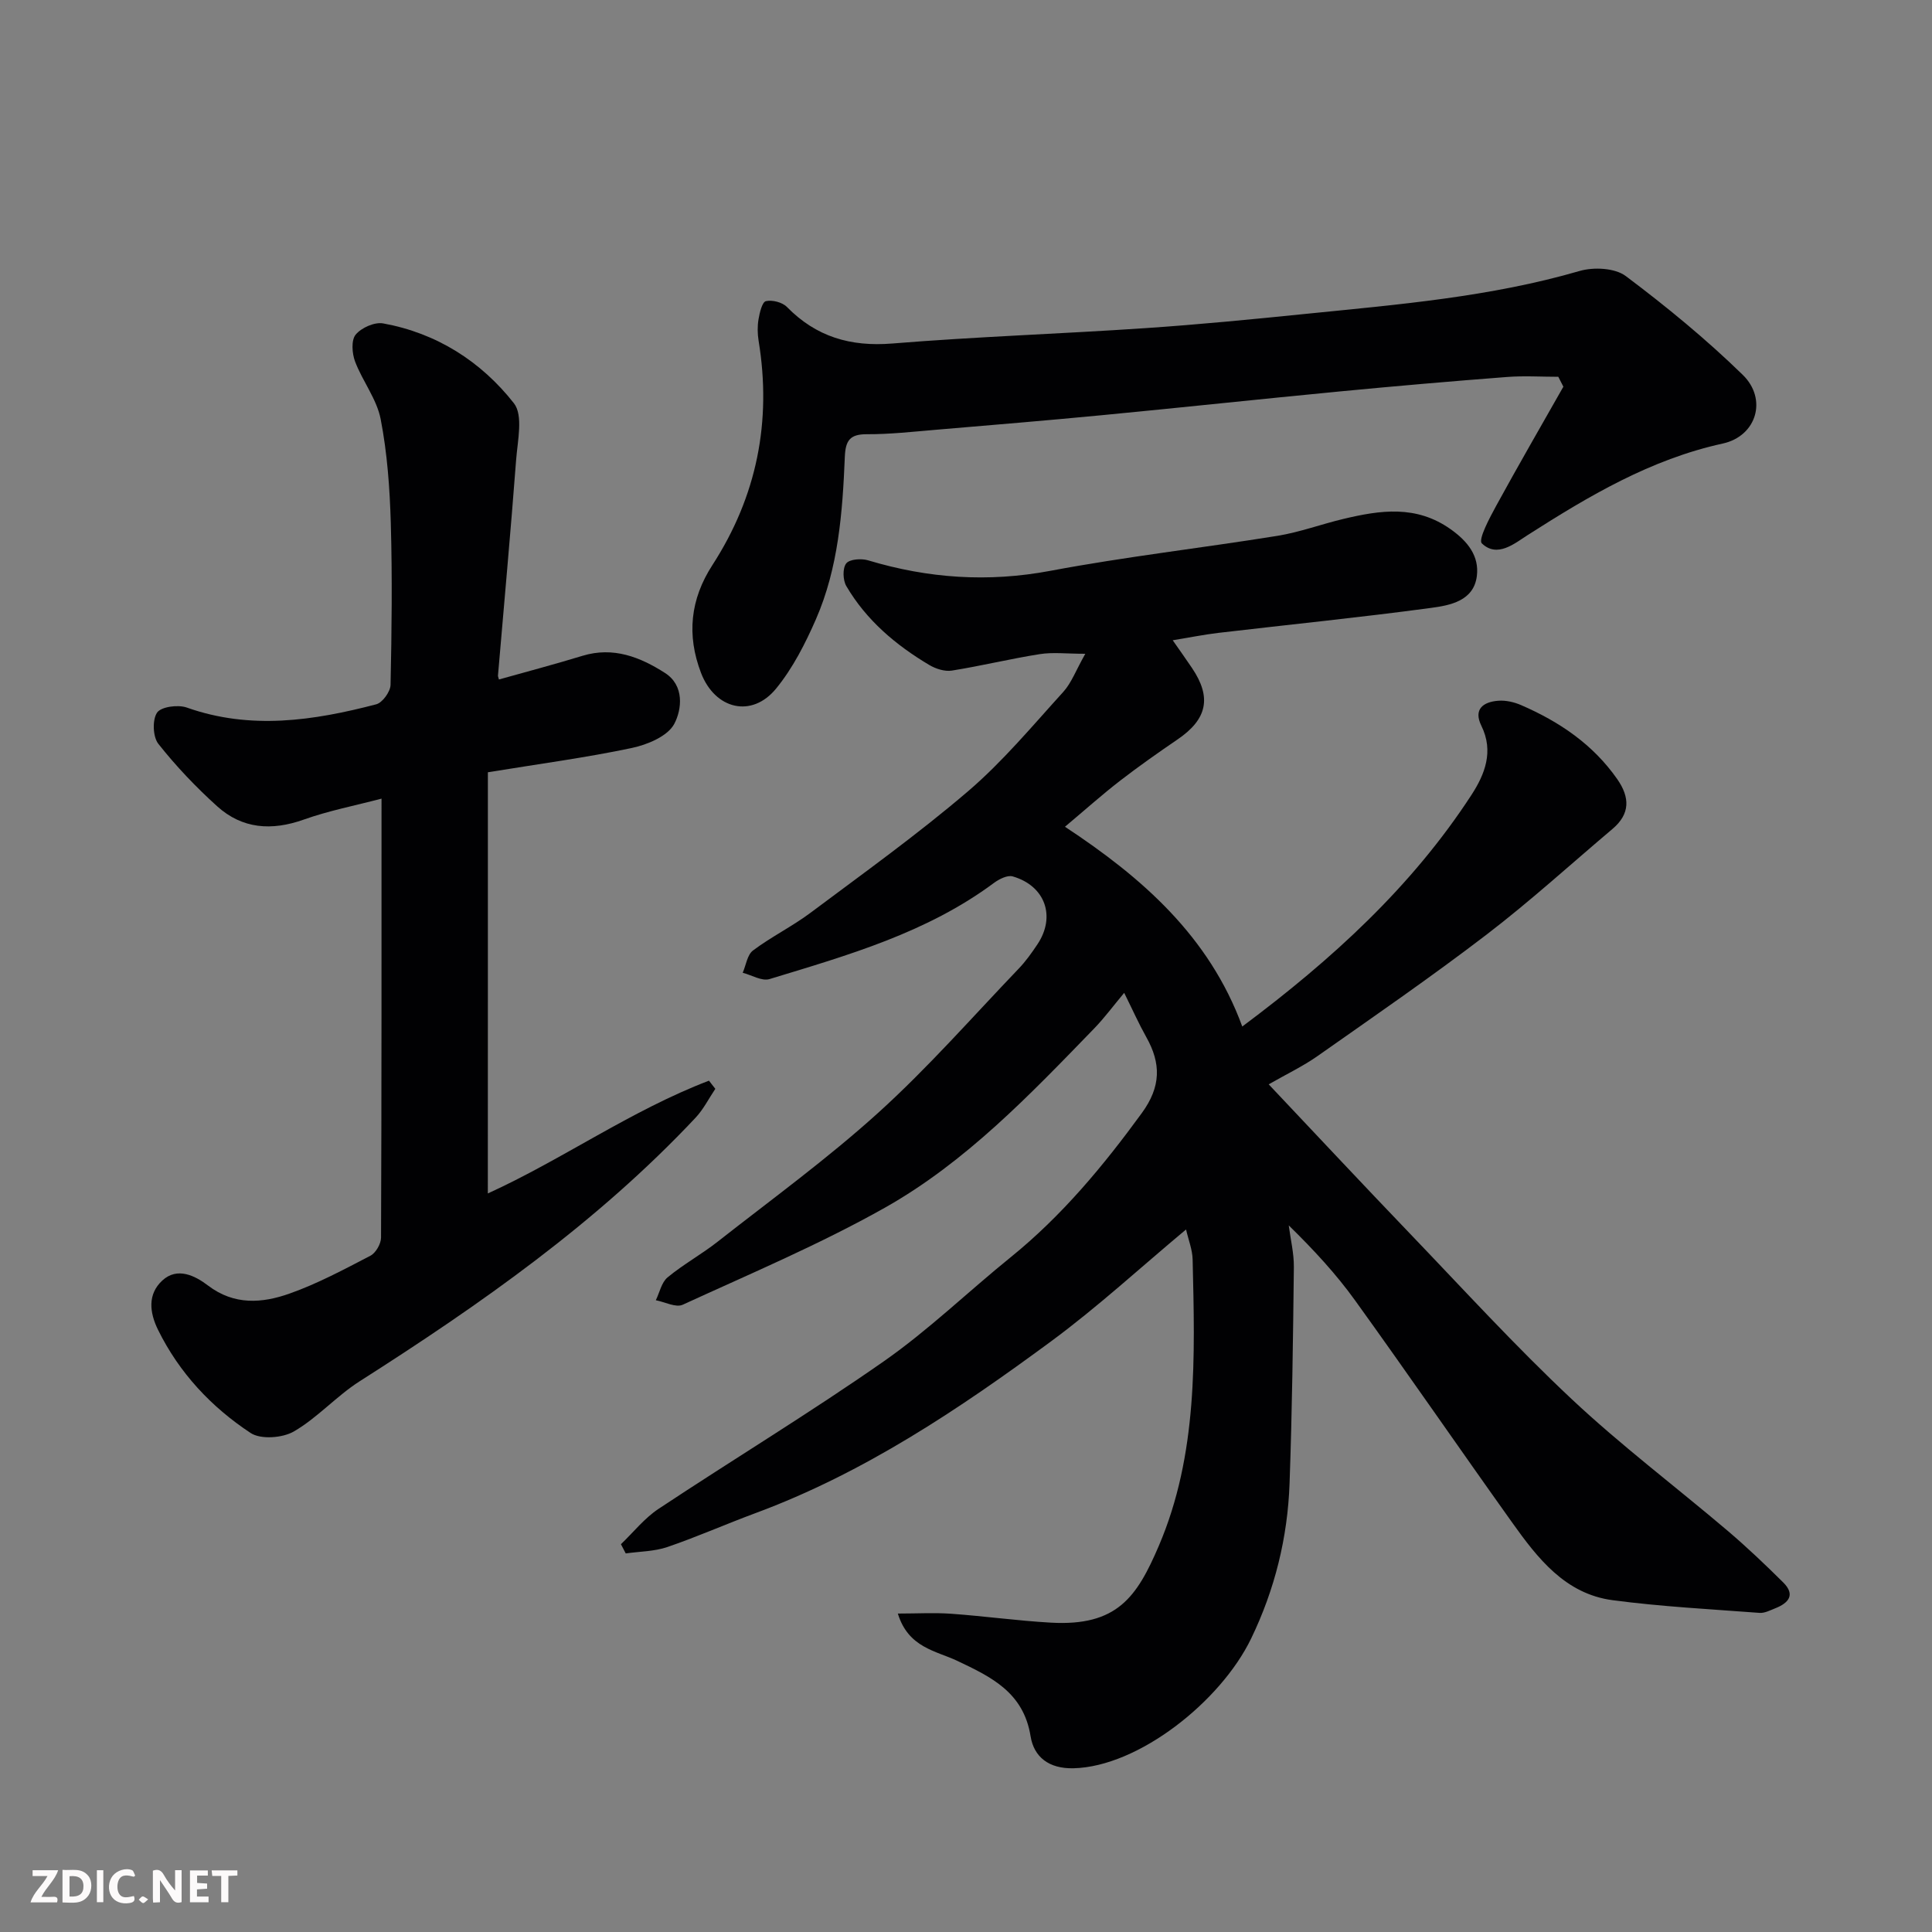
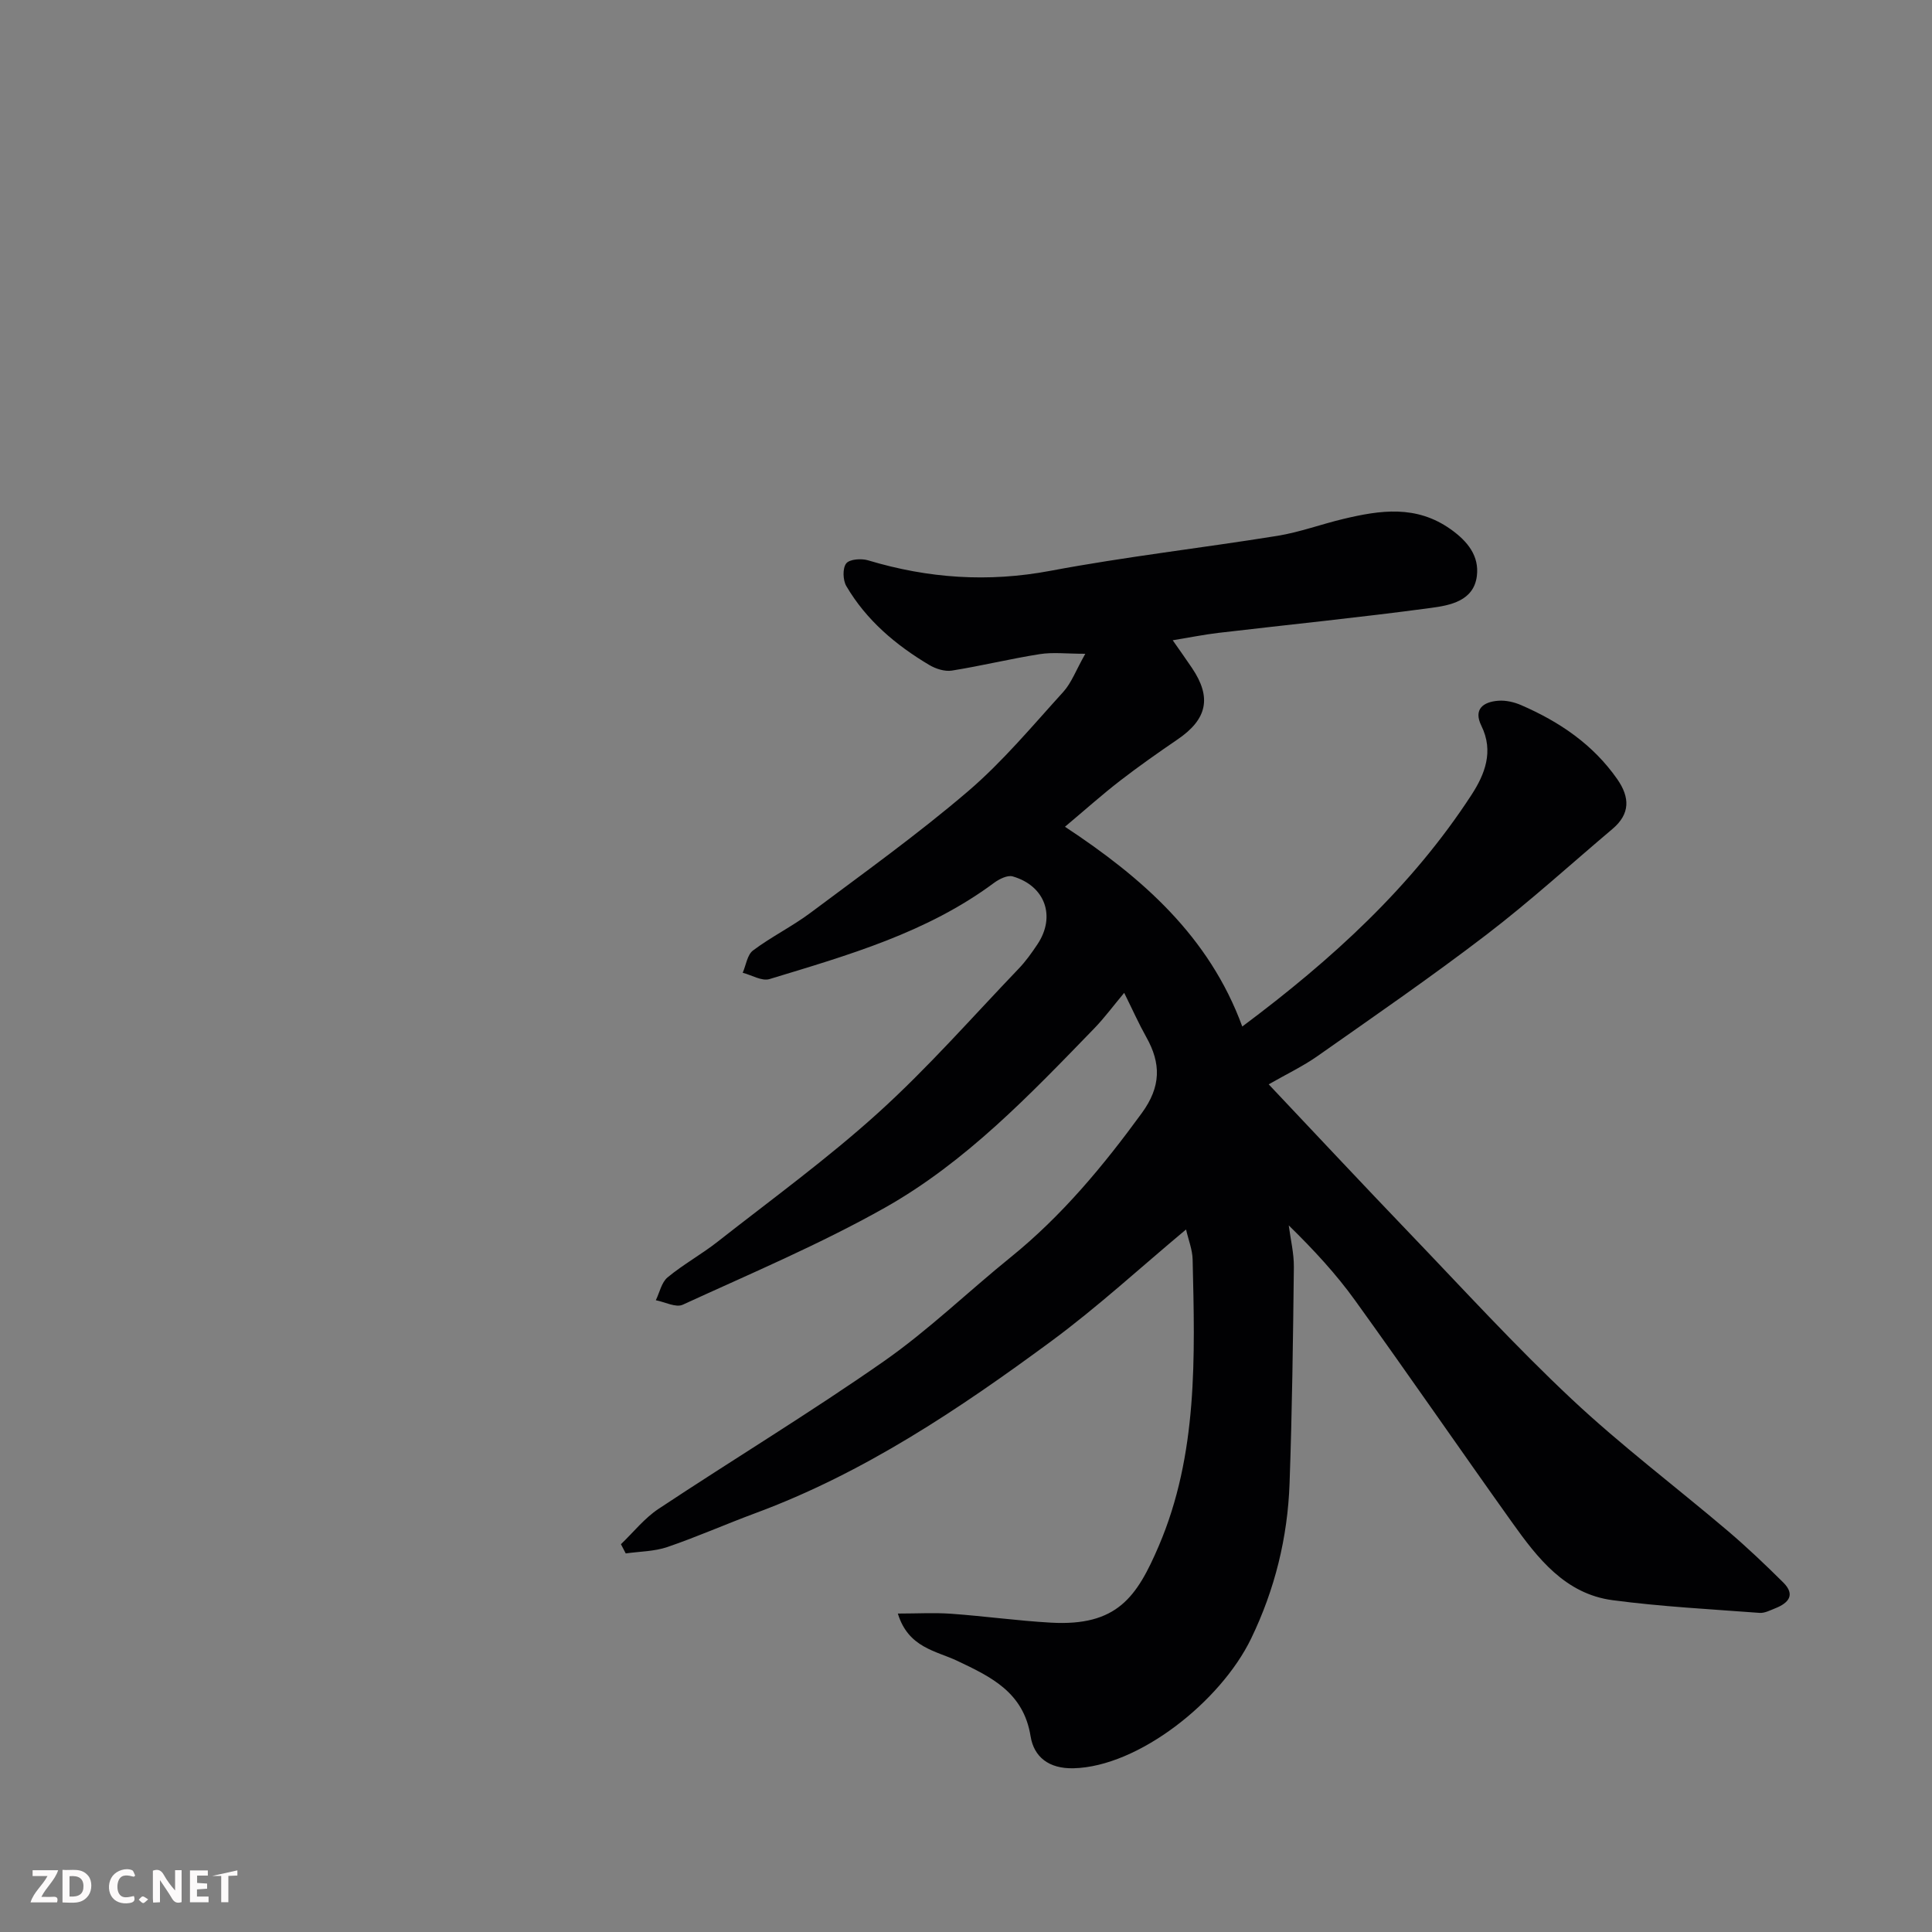
<svg xmlns="http://www.w3.org/2000/svg" enable-background="new 0 0 400 400" viewBox="0 0 400 400">
  <rect x="0" y="0" width="400" height="400" fill="#808080" stroke="none" />
  <path d="m128.56 319.71c2.58-2.47 4.86-5.38 7.79-7.32 15.49-10.27 31.41-19.91 46.64-30.55 9.26-6.47 17.46-14.43 26.27-21.55 10.59-8.57 19.15-18.88 27.14-29.84 3.99-5.47 4.01-10.27.91-15.76-1.51-2.69-2.77-5.52-4.56-9.13-2.3 2.75-4.08 5.16-6.14 7.3-13.34 13.76-26.65 27.75-43.47 37.22-13.44 7.56-27.74 13.6-41.79 20.05-1.42.65-3.69-.57-5.57-.93.79-1.61 1.18-3.69 2.43-4.73 3.26-2.7 7.04-4.77 10.37-7.39 11.21-8.8 22.78-17.21 33.32-26.76 10.25-9.28 19.41-19.75 28.99-29.75 1.47-1.53 2.72-3.29 3.9-5.06 3.85-5.76 1.62-12.11-5.12-14.06-1.09-.31-2.8.55-3.87 1.34-13.91 10.34-30.28 14.99-46.49 19.92-1.57.48-3.68-.83-5.54-1.31.69-1.58.94-3.73 2.14-4.62 3.77-2.83 8.08-4.95 11.86-7.77 11-8.23 22.2-16.25 32.62-25.16 7.2-6.15 13.35-13.56 19.75-20.6 1.69-1.86 2.6-4.43 4.56-7.89-3.83 0-6.69-.36-9.42.07-6.1.96-12.12 2.44-18.22 3.41-1.47.23-3.33-.37-4.66-1.16-6.95-4.13-13.04-9.28-17.18-16.34-.72-1.23-.8-3.69-.02-4.69.69-.89 3.14-1.06 4.53-.64 12.43 3.74 24.84 4.6 37.75 2.17 15.57-2.93 31.35-4.72 46.99-7.24 4.63-.75 9.11-2.42 13.7-3.51 7.61-1.81 15.03-2.92 22.17 2.14 3.58 2.54 5.93 5.57 5.43 9.67-.64 5.2-5.57 6.1-9.56 6.63-14.62 1.97-29.3 3.44-43.95 5.16-3.03.36-6.02.97-9.46 1.53 1.45 2.08 2.74 3.89 3.99 5.74 4.11 6.09 3.16 10.58-2.93 14.75-4.04 2.76-8.06 5.58-11.93 8.57-3.74 2.89-7.27 6.05-11.44 9.55 15.95 10.51 29.86 22.67 36.71 41.36 18.63-13.91 35.08-28.94 47.45-47.95 2.76-4.25 4.67-9 2.05-14.32-1.7-3.45.42-4.95 3.51-5.18 1.55-.12 3.28.28 4.73.91 7.91 3.43 14.87 8.12 19.9 15.33 2.63 3.78 2.69 7.19-.99 10.3-8.66 7.32-17.06 14.98-26.06 21.87-11.4 8.73-23.25 16.89-35 25.15-3.03 2.13-6.42 3.74-10.12 5.86 9.92 10.5 19.53 20.78 29.27 30.93 11.04 11.51 21.82 23.32 33.44 34.22 10.28 9.65 21.61 18.19 32.38 27.34 3.96 3.37 7.74 6.97 11.43 10.63 2.59 2.57 1.11 4.27-1.64 5.36-1.05.41-2.19 1.03-3.25.95-10.16-.77-20.36-1.29-30.44-2.63-9.8-1.3-15.51-8.68-20.8-16.1-10.9-15.28-21.54-30.74-32.51-45.97-3.91-5.43-8.48-10.39-13.73-15.53.37 2.88 1.09 5.77 1.06 8.65-.17 14.93-.36 29.87-.89 44.79-.4 11.2-3.04 21.93-7.95 32.09-6.33 13.1-23.38 26.54-36.76 26.87-5.13.13-8.22-2.34-8.91-6.63-1.46-9.06-8.08-12.25-15.2-15.62-4.36-2.07-10.12-2.69-12.28-9.78 4 0 7.53-.21 11.04.04 6.88.49 13.73 1.45 20.61 1.84 13.77.79 17.85-5.34 22.36-15.85 8.14-18.99 7.49-39.24 7.02-59.36-.05-2.03-.87-4.04-1.36-6.19-9.33 7.78-18.27 16.03-28 23.2-19.07 14.05-38.73 27.23-61.18 35.54-6.1 2.26-12.07 4.91-18.22 7.01-2.71.92-5.73.91-8.61 1.32-.33-.63-.66-1.27-.99-1.91z" fill="#010103" />
-   <path d="m101 247.09c15.35-6.98 29.63-17.17 45.78-23.35.44.56.88 1.13 1.32 1.69-1.35 2-2.45 4.23-4.08 5.97-20.4 21.73-44.57 38.66-69.56 54.58-4.8 3.06-8.72 7.55-13.62 10.39-2.35 1.36-6.87 1.7-8.96.31-8.14-5.37-14.76-12.43-19.16-21.35-1.79-3.64-2.17-7.39.88-10.21 3.11-2.88 6.81-.99 9.46 1.03 5.43 4.14 11.23 3.67 16.86 1.68 5.79-2.04 11.29-5 16.76-7.84 1.12-.58 2.2-2.46 2.21-3.75.12-30.15.1-60.31.1-90.89-5.56 1.46-10.98 2.51-16.11 4.34-6.63 2.36-12.71 1.94-17.91-2.75-4.39-3.96-8.52-8.3-12.18-12.93-1.15-1.45-1.28-4.98-.27-6.47.84-1.23 4.34-1.69 6.15-1.05 13.21 4.68 26.24 2.72 39.22-.67 1.3-.34 2.94-2.62 2.97-4.03.24-11.16.37-22.33.05-33.49-.21-7.2-.73-14.48-2.1-21.54-.81-4.15-3.76-7.85-5.3-11.92-.63-1.68-.82-4.42.13-5.56 1.18-1.43 3.92-2.65 5.7-2.32 11.07 2.01 20.26 7.87 27.06 16.53 1.96 2.5.76 7.75.46 11.7-1.13 14.9-2.49 29.79-3.76 44.68-.01.16.07.32.2.81 5.77-1.62 11.56-3.15 17.29-4.9 6.39-1.95 11.95.26 17.09 3.55 4.07 2.6 3.49 7.57 1.92 10.54-1.35 2.55-5.55 4.31-8.79 4.99-9.4 1.99-18.96 3.26-29.8 5.03v45.09c-.01 13.89-.01 27.8-.01 42.11z" fill="#010103" />
-   <path d="m322.63 78.01c-3.54 0-7.1-.23-10.62.04-11.47.88-22.93 1.87-34.38 2.97-16.5 1.58-32.98 3.36-49.48 4.94-11.45 1.1-22.91 2.05-34.37 3.02-4.76.4-9.53.94-14.29.92-3.57-.02-4.44 1.34-4.58 4.72-.47 11.45-1.33 22.93-5.98 33.59-2.2 5.03-4.78 10.1-8.22 14.32-5.05 6.21-12.67 4.35-15.57-3.21-3-7.84-2.23-15.24 2.35-22.32 9.21-14.23 12.31-29.74 9.57-46.45-.24-1.46-.26-3.03-.01-4.48.23-1.35.75-3.54 1.52-3.72 1.32-.3 3.4.23 4.35 1.2 6.07 6.19 13.16 8.27 21.82 7.57 17.42-1.42 34.91-2 52.36-3.18 11.14-.75 22.27-1.84 33.38-2.97 19.01-1.92 38.07-3.49 56.57-8.87 2.9-.84 7.3-.63 9.54 1.05 8.45 6.34 16.67 13.09 24.23 20.46 5.15 5.02 2.88 12.68-4.14 14.22-14.97 3.28-27.7 10.85-40.36 18.93-2.72 1.74-6.33 4.82-9.52 1.74-.8-.78 1.62-5.31 3.02-7.87 4.51-8.25 9.22-16.39 13.86-24.57-.35-.69-.7-1.37-1.05-2.05z" fill="#010103" />
  <g fill="#fcfafa">
    <path d="m37.59 393.81c-.92.31-1.52.05-2-.78-.7-1.2-1.52-2.34-2.47-3.78v4.59c-.55.03-.95.05-1.41.07-.03-.37-.06-.64-.06-.91 0-1.91 0-3.81 0-5.7 1.13-.41 1.77-.03 2.29.91.62 1.11 1.38 2.14 2.31 3.19v-4.2h1.35v6.61z" />
    <path d="m12.94 393.88v-6.75c1.9.19 3.93-.54 5.37 1.29.8 1.01.78 2.88.03 3.97-1.37 1.97-3.4 1.51-5.4 1.49m1.45-1.22c2.04.12 2.92-.58 2.89-2.21-.03-1.51-.98-2.19-2.89-2z" />
    <path d="m11.81 393.87h-5.49c.68-2.18 2.47-3.48 3.51-5.45h-3.08v-1.21h5.29c-.71 2.13-2.44 3.48-3.47 5.51.86 0 1.63.04 2.39-.01.79-.05 1.14.21.85 1.16" />
    <path d="m39.33 393.86v-6.61h3.7v1.07h-2.22v1.52c.68.04 1.34.09 2.07.13v1.07c-.72.05-1.38.09-2.1.14v1.48h2.4v1.19h-3.84z" />
    <path d="m27.71 388.56c-1.15-.3-2.46-.61-3.1.64-.37.73-.41 1.93-.06 2.67.63 1.35 1.99.93 3.17.68.35.94-.01 1.32-.93 1.46-1.62.25-3.05-.27-3.76-1.48-.73-1.24-.6-3.03.31-4.17.88-1.11 2.71-1.7 4-1.16.32.13.44.74.65 1.12-.1.08-.19.16-.28.24" />
-     <path d="m49.15 387.24v1.07c-.59.02-1.17.05-1.87.08v5.44h-1.48v-5.44h-1.85c-.05-.4-.08-.73-.13-1.15z" />
-     <path d="m20.06 387.21h1.33v6.62h-1.33z" />
+     <path d="m49.15 387.24v1.07c-.59.02-1.17.05-1.87.08v5.44h-1.48v-5.44h-1.85z" />
    <path d="m30.68 393.25c-.49.38-.8.79-1.05.76-.32-.05-.6-.45-.9-.7.26-.24.51-.64.8-.67.29-.04.62.3 1.15.61" />
  </g>
</svg>